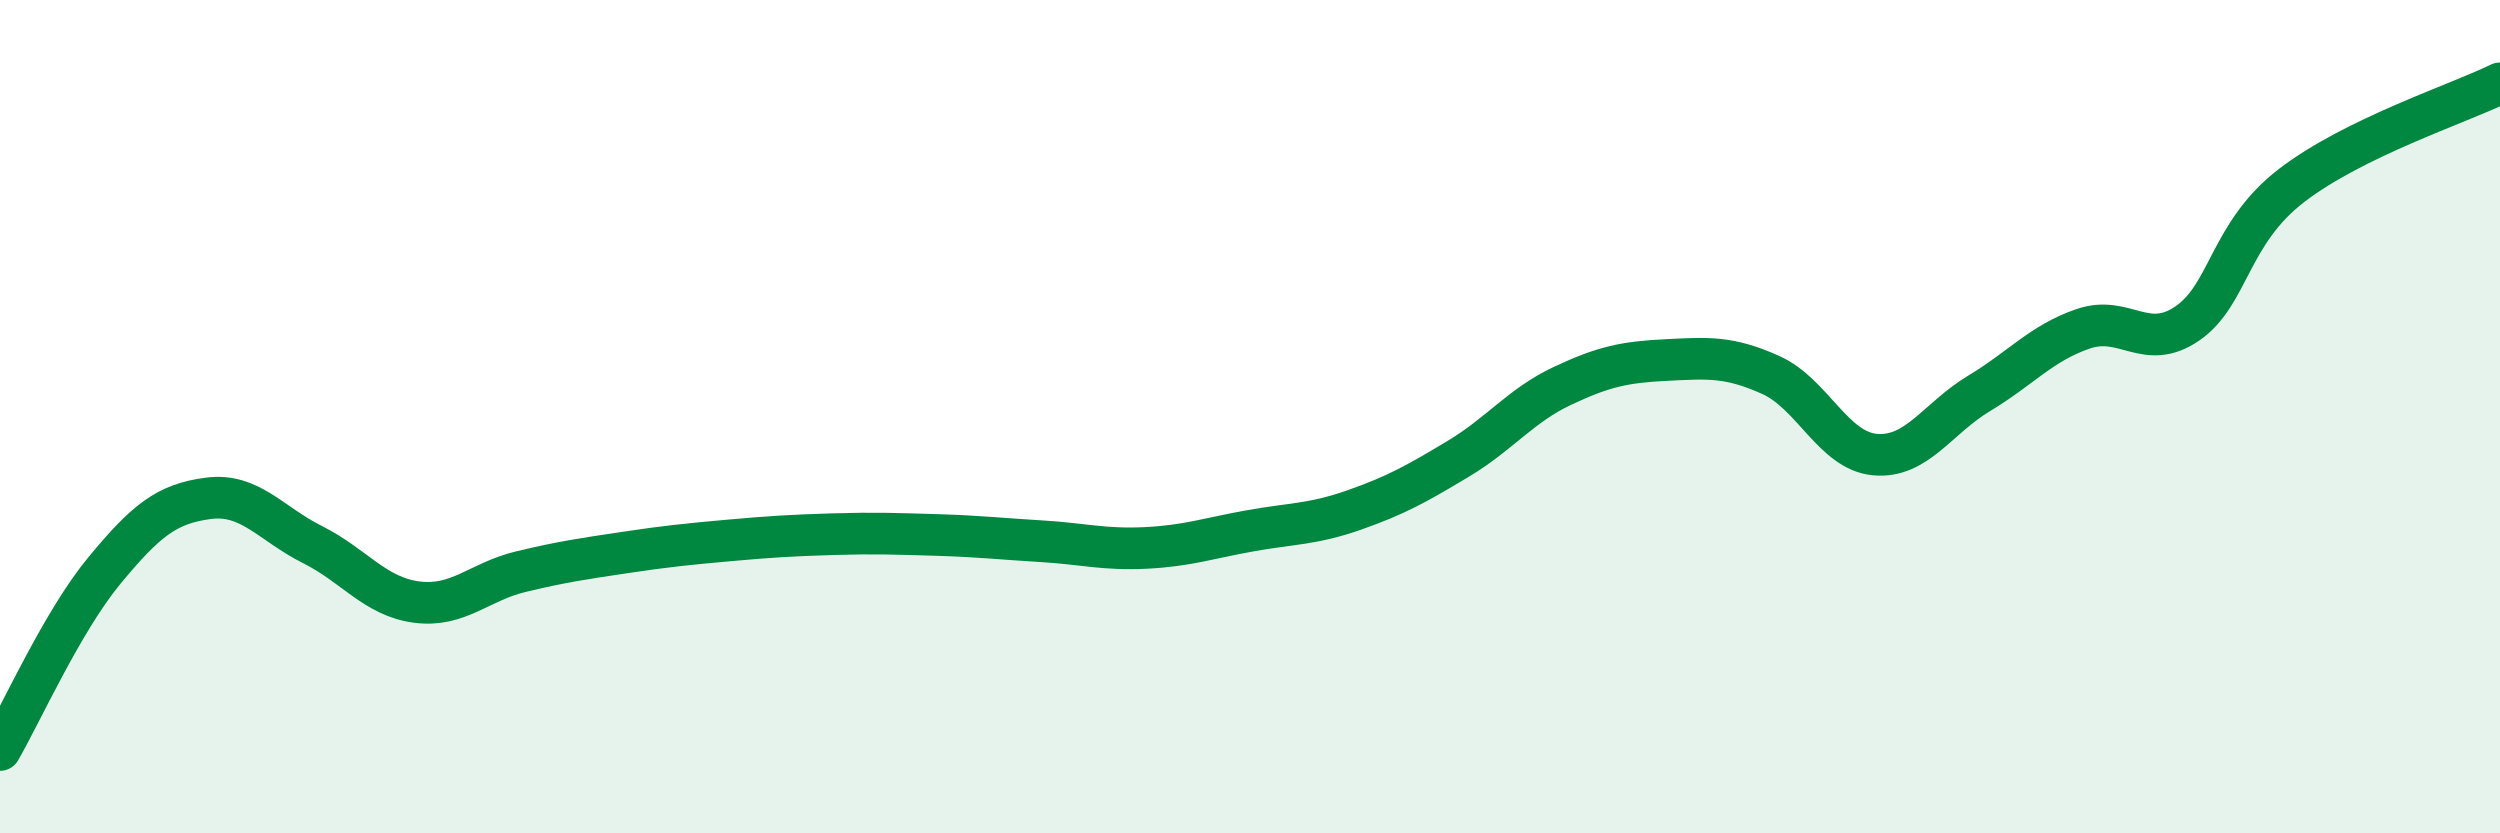
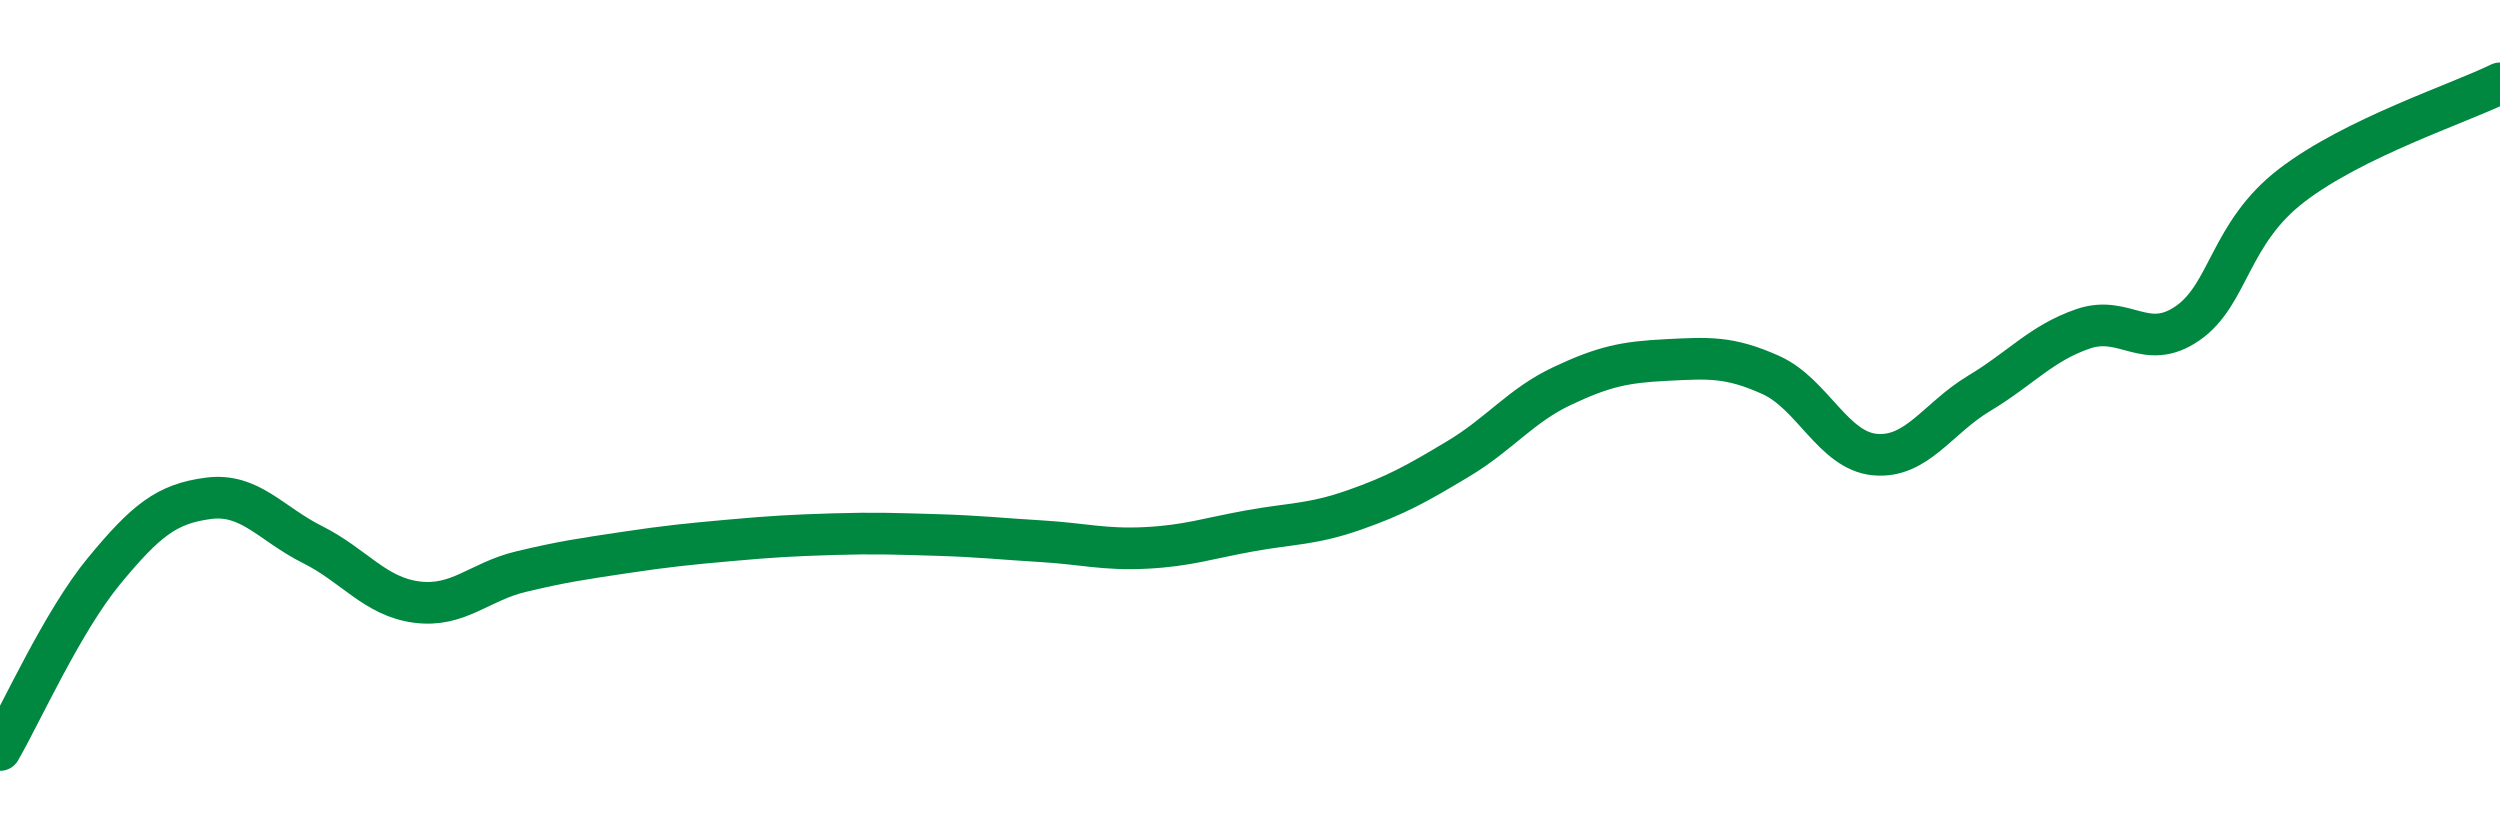
<svg xmlns="http://www.w3.org/2000/svg" width="60" height="20" viewBox="0 0 60 20">
-   <path d="M 0,18 C 0.5,17.14 1.5,14.91 2.5,13.7 C 3.5,12.49 4,12.09 5,11.96 C 6,11.83 6.5,12.57 7.5,13.07 C 8.5,13.57 9,14.32 10,14.45 C 11,14.58 11.5,13.96 12.5,13.72 C 13.5,13.48 14,13.41 15,13.26 C 16,13.11 16.5,13.06 17.5,12.97 C 18.5,12.88 19,12.85 20,12.82 C 21,12.79 21.5,12.81 22.5,12.84 C 23.5,12.87 24,12.93 25,12.99 C 26,13.05 26.5,13.2 27.5,13.15 C 28.5,13.1 29,12.92 30,12.74 C 31,12.56 31.5,12.59 32.5,12.24 C 33.5,11.89 34,11.61 35,11.01 C 36,10.41 36.5,9.73 37.5,9.26 C 38.5,8.79 39,8.69 40,8.64 C 41,8.59 41.5,8.55 42.5,9 C 43.5,9.45 44,10.82 45,10.91 C 46,11 46.5,10.04 47.5,9.44 C 48.5,8.84 49,8.23 50,7.89 C 51,7.55 51.5,8.45 52.5,7.76 C 53.5,7.07 53.5,5.6 55,4.45 C 56.5,3.3 59,2.49 60,2L60 20L0 20Z" fill="#008740" opacity="0.1" stroke-linecap="round" stroke-linejoin="round" />
  <path d="M 0,18 C 0.5,17.14 1.5,14.91 2.5,13.7 C 3.5,12.49 4,12.09 5,11.96 C 6,11.83 6.5,12.57 7.5,13.07 C 8.5,13.57 9,14.32 10,14.45 C 11,14.58 11.5,13.96 12.5,13.72 C 13.5,13.48 14,13.41 15,13.26 C 16,13.11 16.5,13.06 17.5,12.97 C 18.5,12.88 19,12.85 20,12.82 C 21,12.79 21.5,12.81 22.5,12.84 C 23.5,12.87 24,12.93 25,12.99 C 26,13.05 26.5,13.2 27.5,13.15 C 28.5,13.1 29,12.92 30,12.74 C 31,12.56 31.5,12.59 32.5,12.24 C 33.5,11.89 34,11.61 35,11.01 C 36,10.41 36.5,9.73 37.5,9.26 C 38.5,8.79 39,8.69 40,8.64 C 41,8.59 41.5,8.55 42.5,9 C 43.5,9.45 44,10.82 45,10.91 C 46,11 46.5,10.04 47.5,9.44 C 48.5,8.84 49,8.23 50,7.89 C 51,7.55 51.5,8.45 52.5,7.76 C 53.5,7.07 53.5,5.6 55,4.45 C 56.5,3.3 59,2.49 60,2" stroke="#008740" stroke-width="1" fill="none" stroke-linecap="round" stroke-linejoin="round" />
</svg>